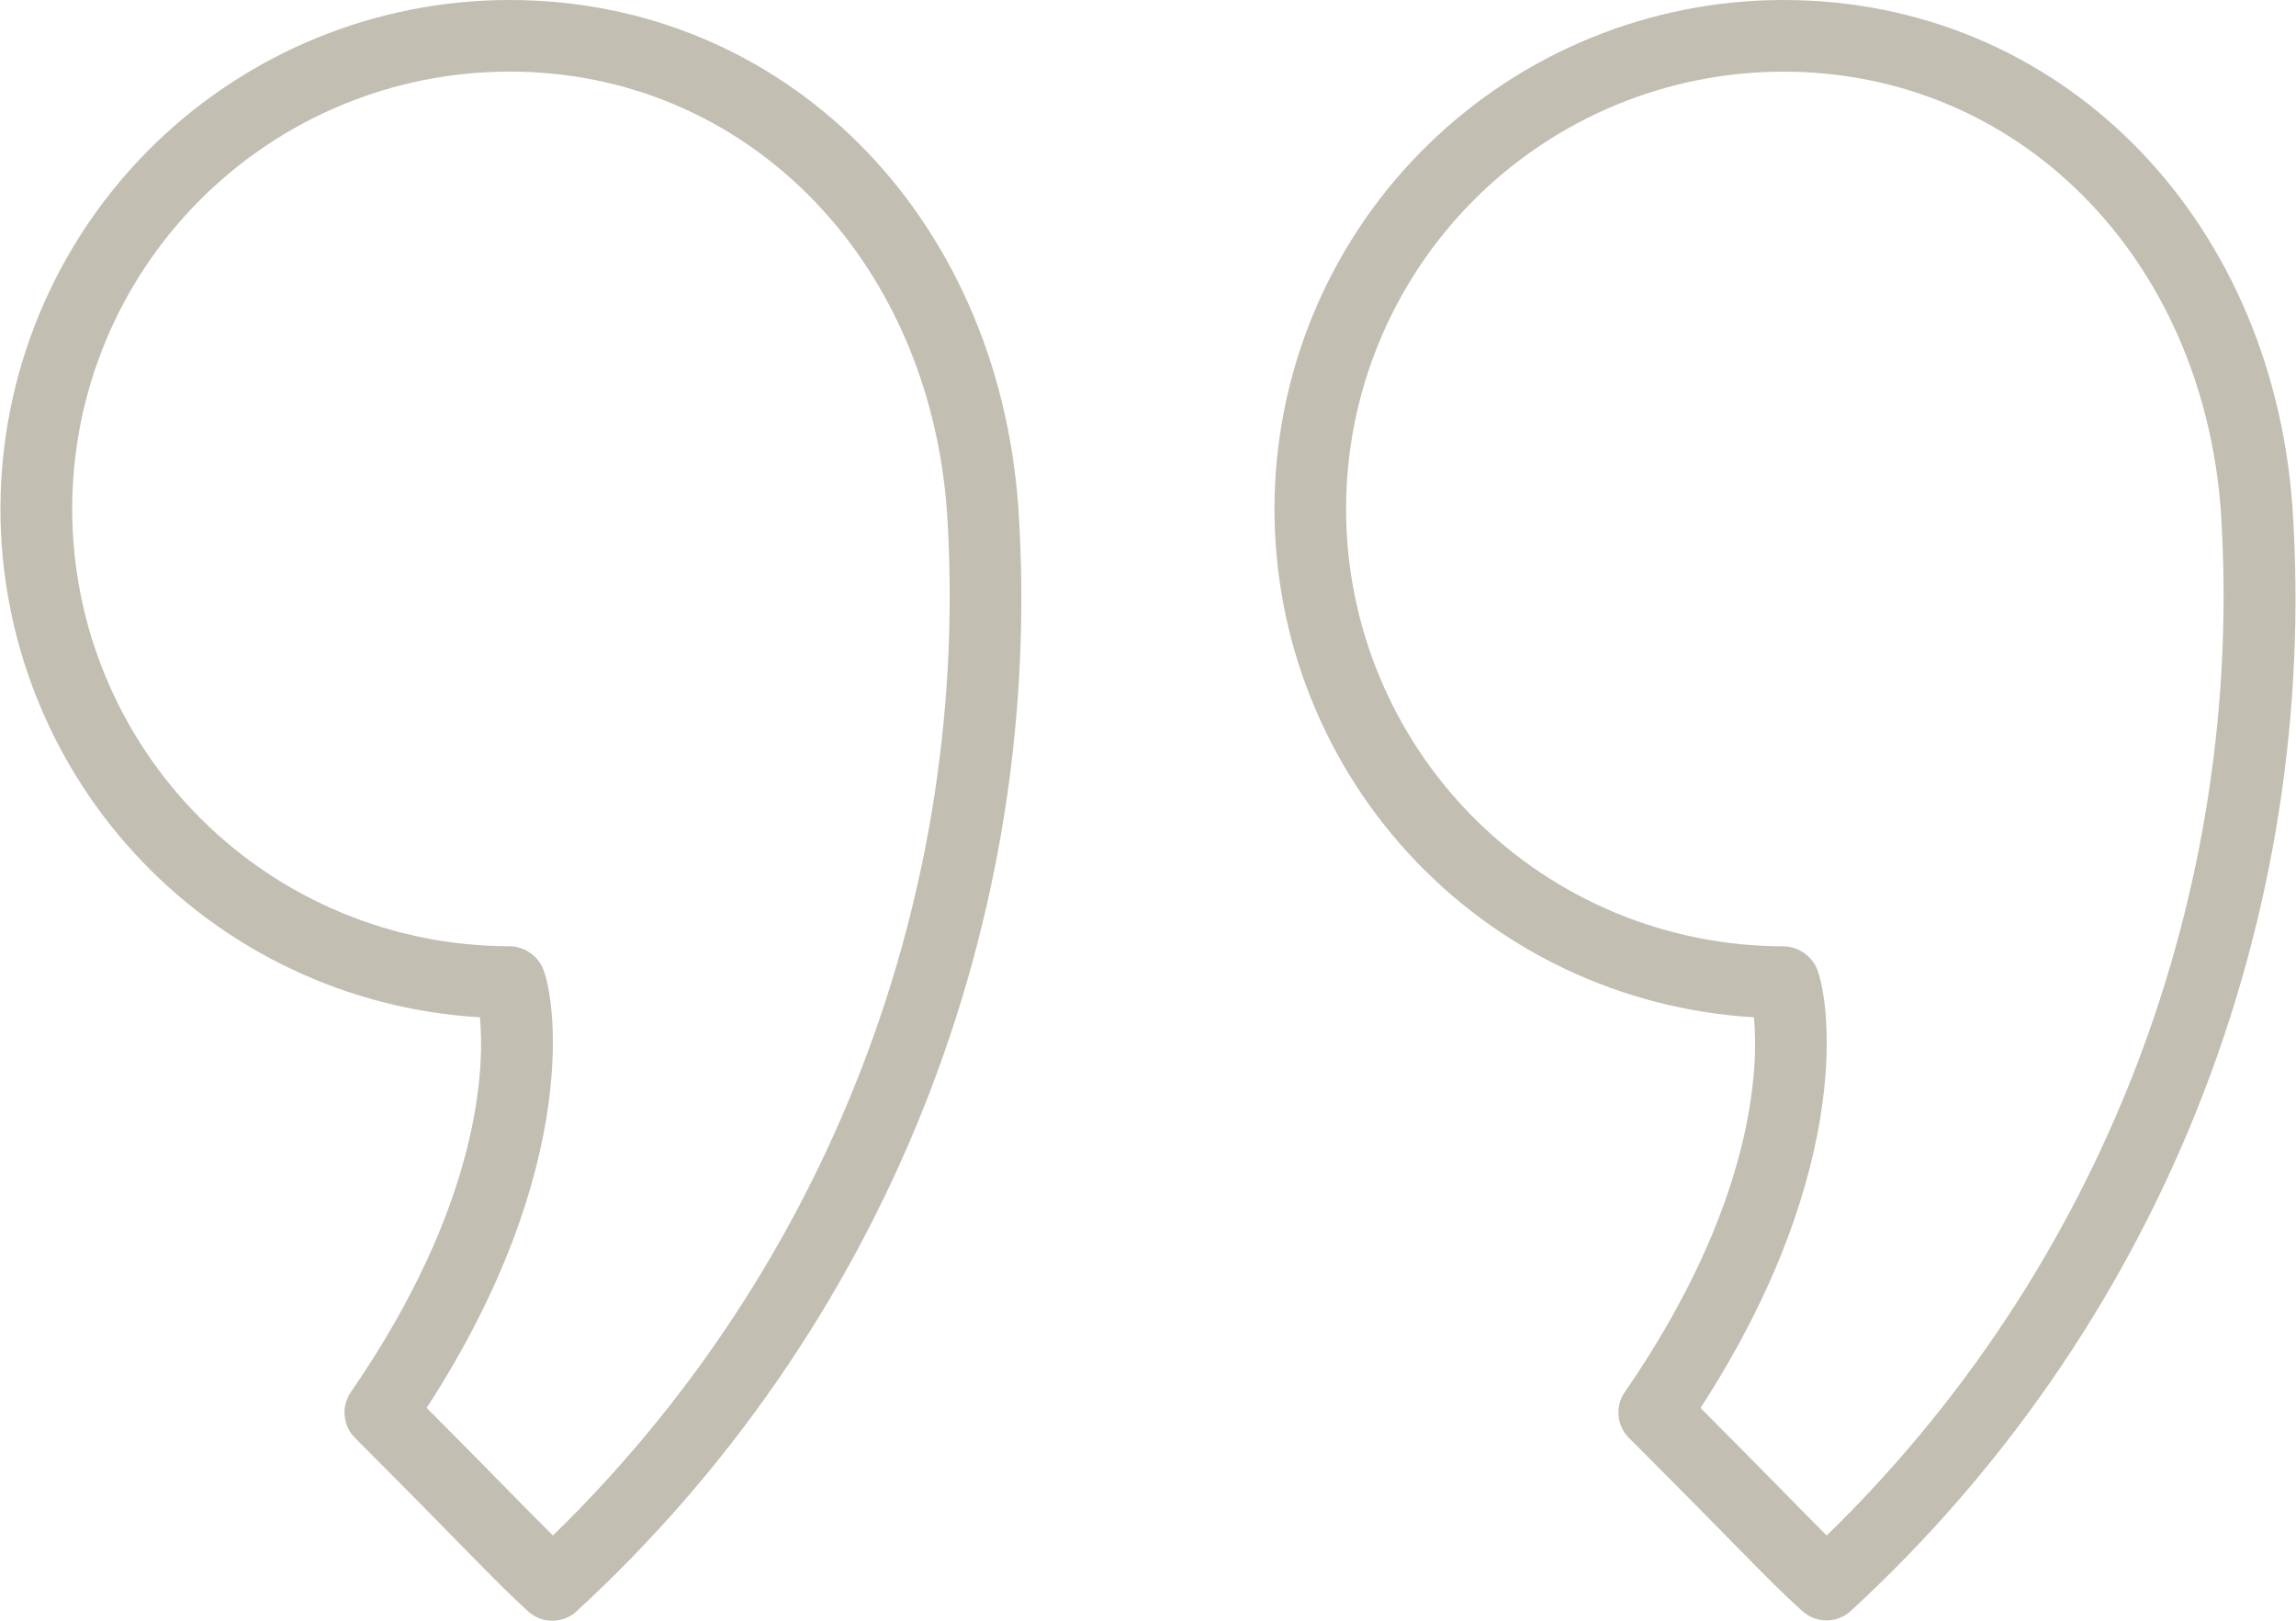
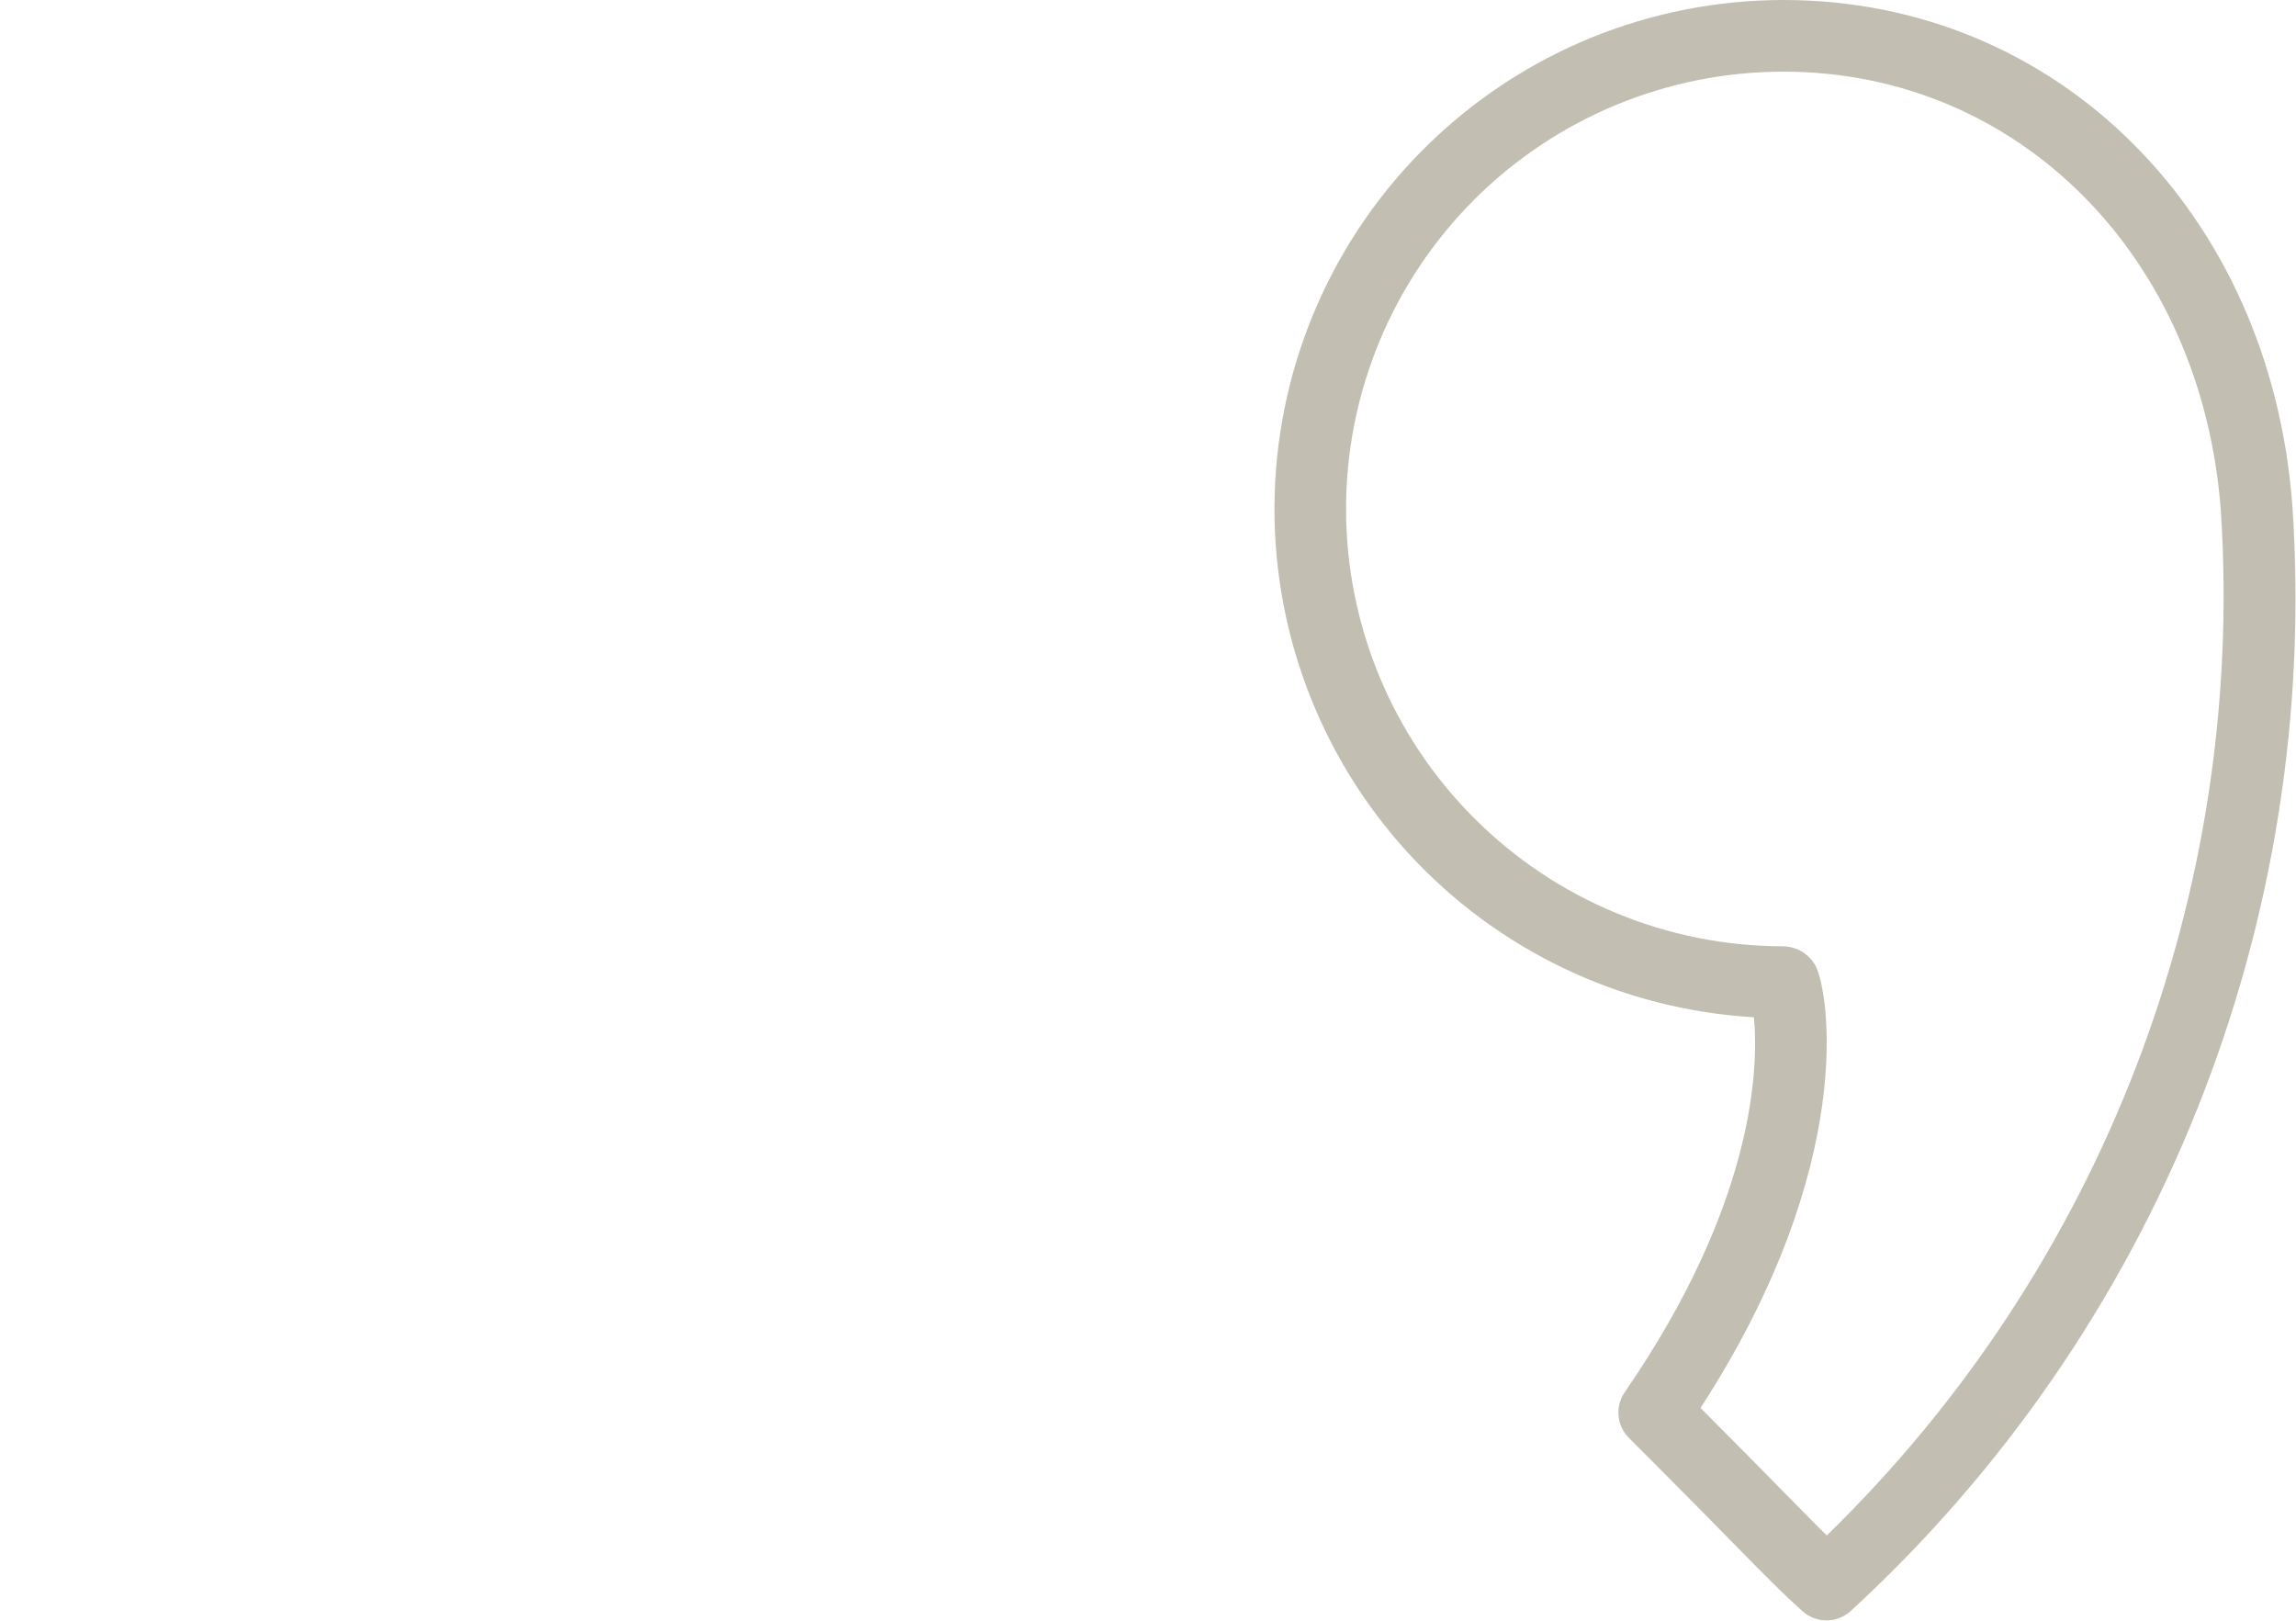
<svg xmlns="http://www.w3.org/2000/svg" width="34" height="24" viewBox="0 0 34 24" fill="none">
  <g id="Quote">
-     <path id="Path 115" d="M7.545 0C5.584 0 3.7 0.765 2.293 2.131C0.886 3.498 0.067 5.359 0.01 7.32C-0.047 9.28 0.663 11.186 1.988 12.632C3.313 14.078 5.149 14.95 7.107 15.064C7.176 15.804 7.125 17.815 5.196 20.614C5.125 20.717 5.092 20.841 5.104 20.965C5.115 21.09 5.17 21.206 5.258 21.294C6.047 22.083 6.533 22.58 6.873 22.927C7.32 23.382 7.523 23.589 7.821 23.862C7.918 23.95 8.043 23.999 8.173 24C8.303 24.001 8.429 23.955 8.527 23.87C10.775 21.807 12.532 19.266 13.666 16.433C14.8 13.6 15.283 10.549 15.079 7.505C14.766 3.154 11.596 0 7.545 0ZM8.188 22.738C8.043 22.595 7.878 22.427 7.634 22.18C7.339 21.878 6.933 21.466 6.318 20.848C8.658 17.242 8.216 14.674 8.023 14.305C7.977 14.217 7.908 14.145 7.824 14.093C7.74 14.042 7.644 14.014 7.545 14.012C5.828 14.012 4.18 13.33 2.966 12.115C1.751 10.901 1.069 9.254 1.069 7.536C1.069 5.818 1.751 4.171 2.966 2.957C4.18 1.742 5.828 1.06 7.545 1.06C11.023 1.06 13.749 3.799 14.023 7.574C14.204 10.373 13.776 13.178 12.768 15.796C11.761 18.414 10.198 20.782 8.188 22.738Z" fill="#C2BEB1" />
    <path id="Path 116" d="M33.947 7.499C33.629 3.154 30.463 0 26.41 0C24.448 0 22.564 0.765 21.158 2.132C19.751 3.498 18.933 5.36 18.876 7.32C18.819 9.28 19.528 11.186 20.853 12.632C22.178 14.078 24.015 14.95 25.973 15.064C26.042 15.803 25.99 17.814 24.061 20.614C23.989 20.717 23.957 20.841 23.968 20.965C23.979 21.09 24.034 21.206 24.123 21.294C24.909 22.08 25.397 22.576 25.737 22.923C26.186 23.38 26.391 23.589 26.691 23.858C26.787 23.945 26.912 23.994 27.042 23.995C27.172 23.997 27.298 23.95 27.396 23.865C29.645 21.802 31.401 19.261 32.535 16.428C33.669 13.595 34.151 10.544 33.947 7.499ZM27.051 22.738C26.905 22.594 26.739 22.425 26.494 22.175C26.198 21.875 25.794 21.462 25.182 20.849C27.521 17.243 27.08 14.675 26.887 14.305C26.841 14.219 26.772 14.146 26.688 14.094C26.604 14.043 26.508 14.015 26.41 14.013C24.692 14.013 23.045 13.331 21.83 12.116C20.616 10.902 19.933 9.254 19.933 7.537C19.933 5.819 20.616 4.172 21.83 2.957C23.045 1.743 24.692 1.061 26.41 1.061C29.888 1.061 32.613 3.8 32.888 7.575C33.068 10.374 32.639 13.179 31.632 15.796C30.624 18.414 29.061 20.782 27.051 22.738Z" fill="#C2BEB1" />
  </g>
</svg>